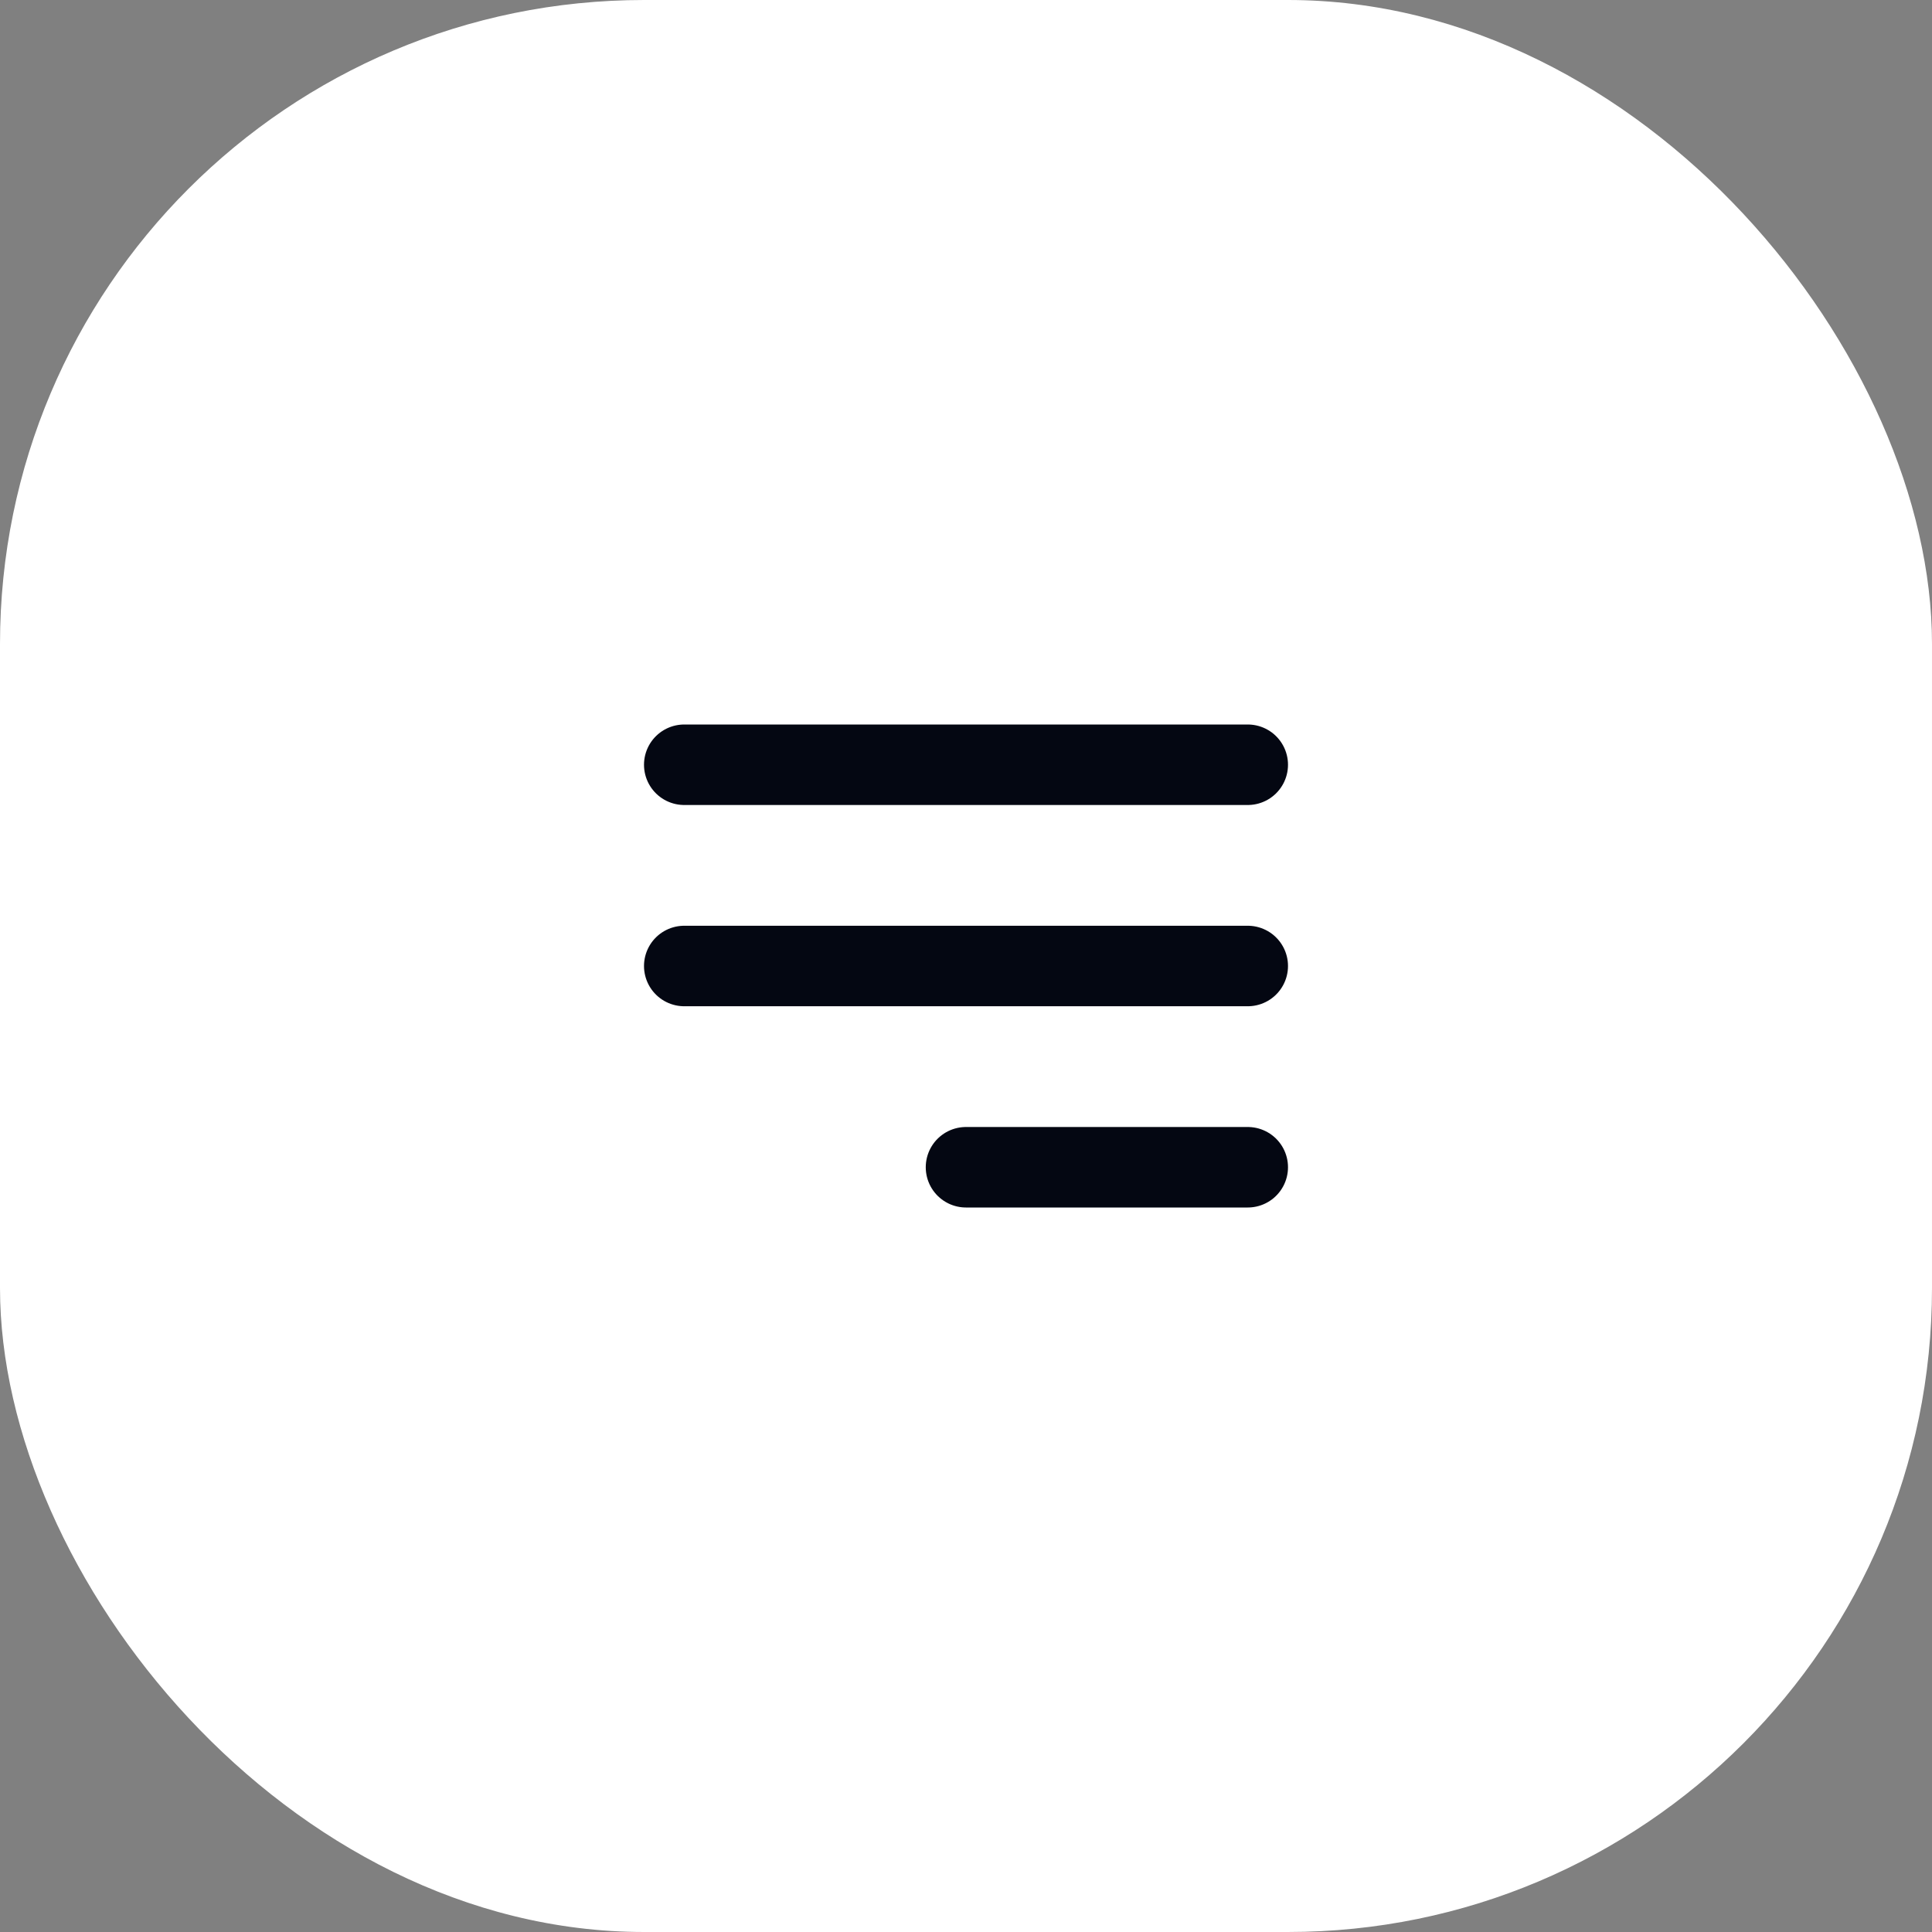
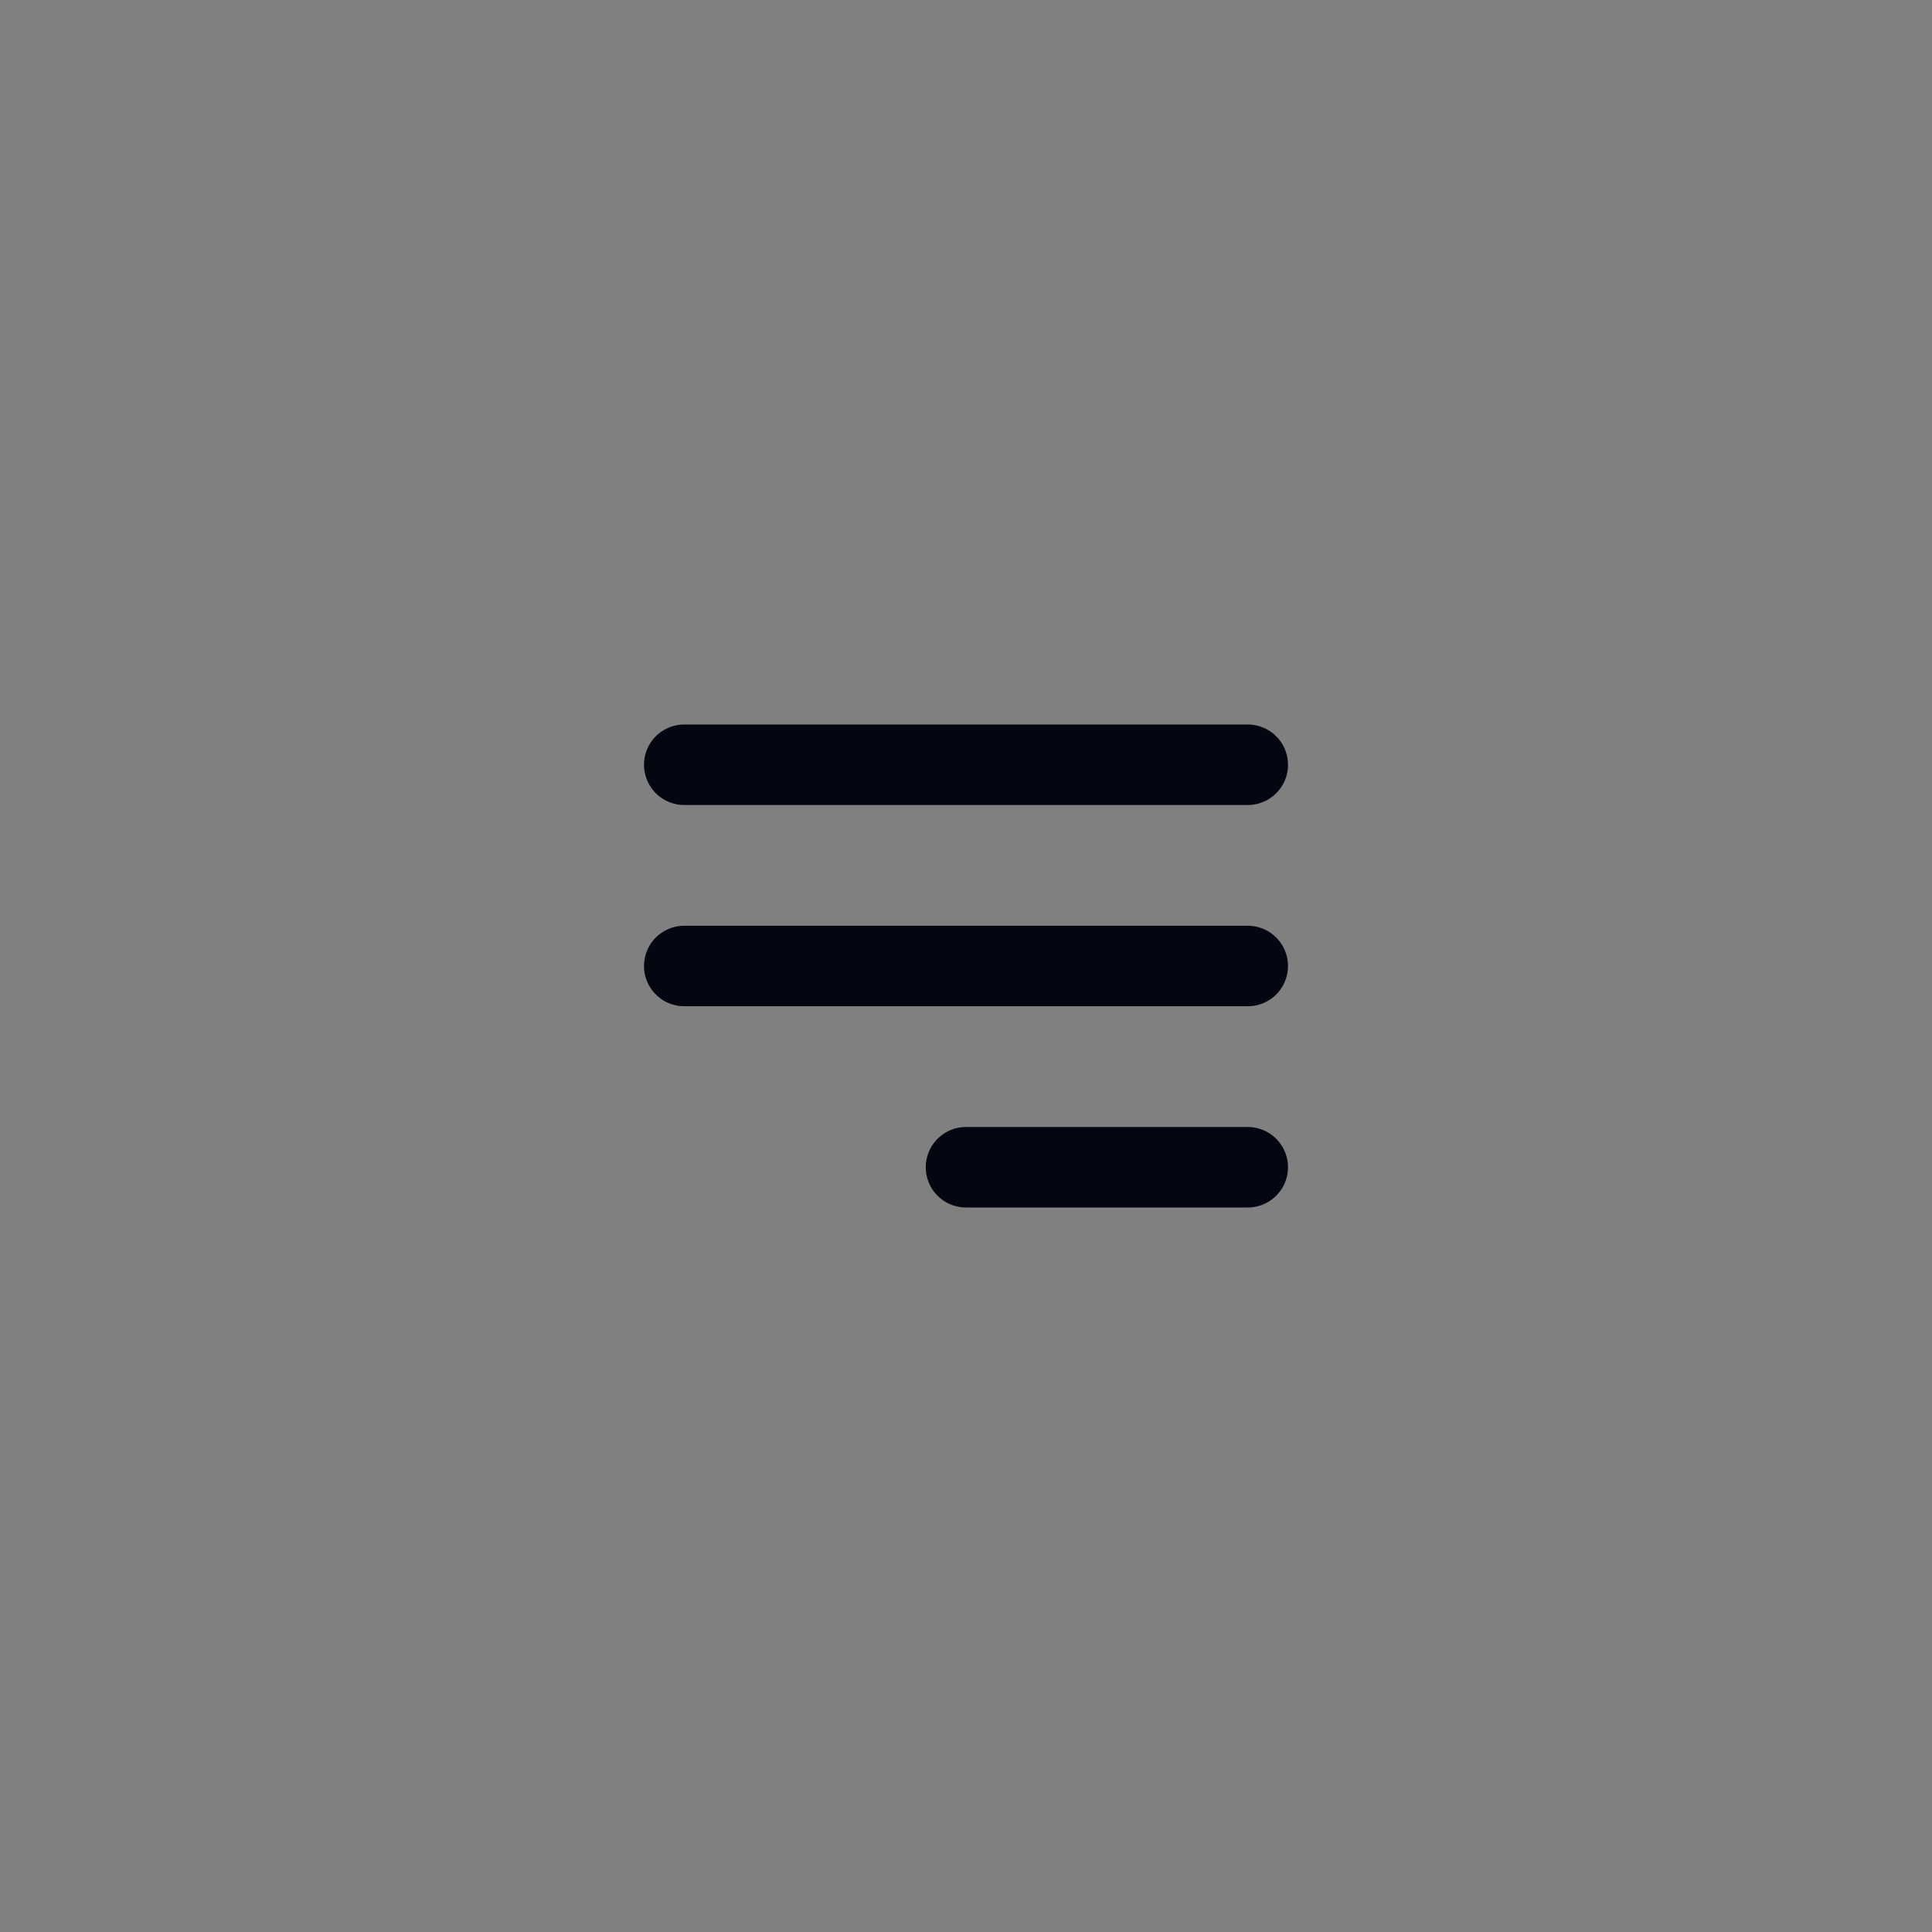
<svg xmlns="http://www.w3.org/2000/svg" width="48" height="48" viewBox="0 0 48 48" fill="none">
  <rect x="0" y="0" width="48" height="48" fill="#808080" stroke="none" />
-   <rect width="48" height="48" rx="16" fill="white" />
  <path d="M24 29L31 29M17 24H31M17 19H31" stroke="#040712" stroke-width="2" stroke-linecap="round" stroke-linejoin="round" />
</svg>